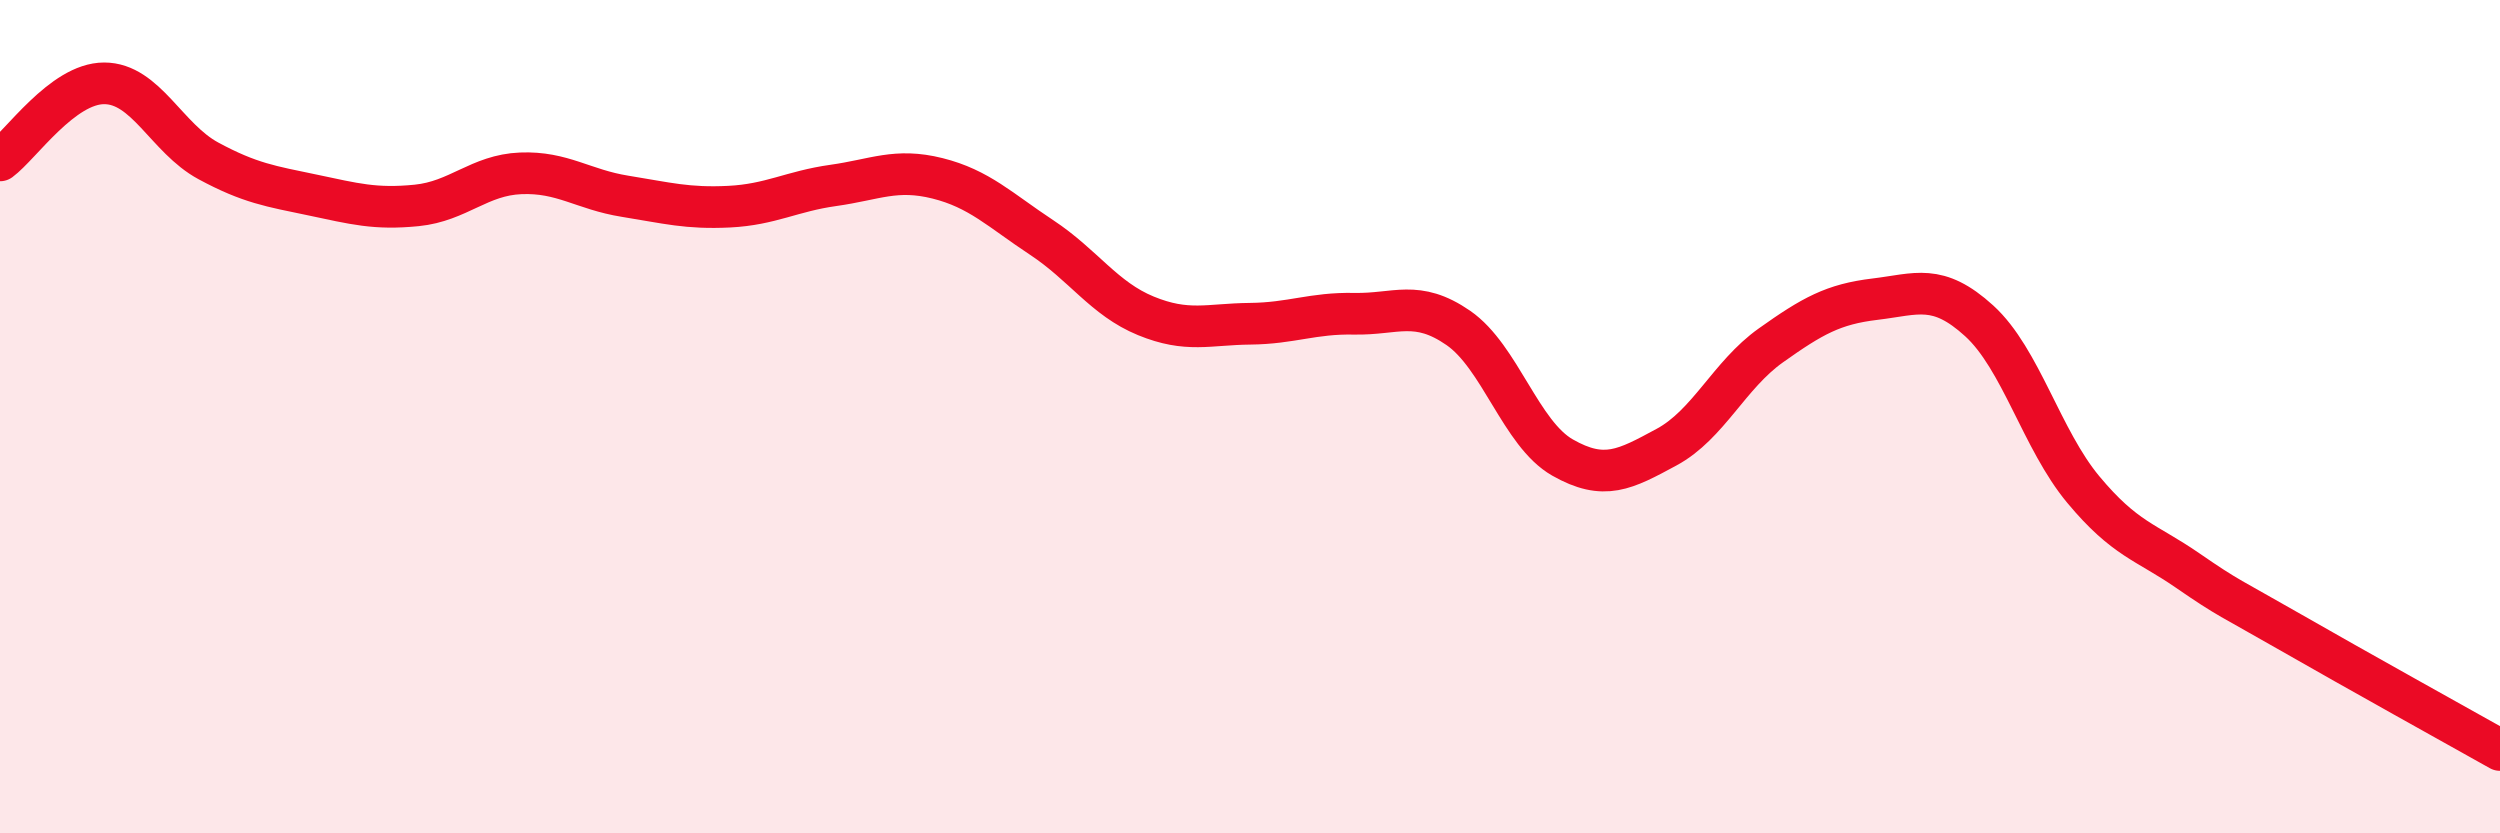
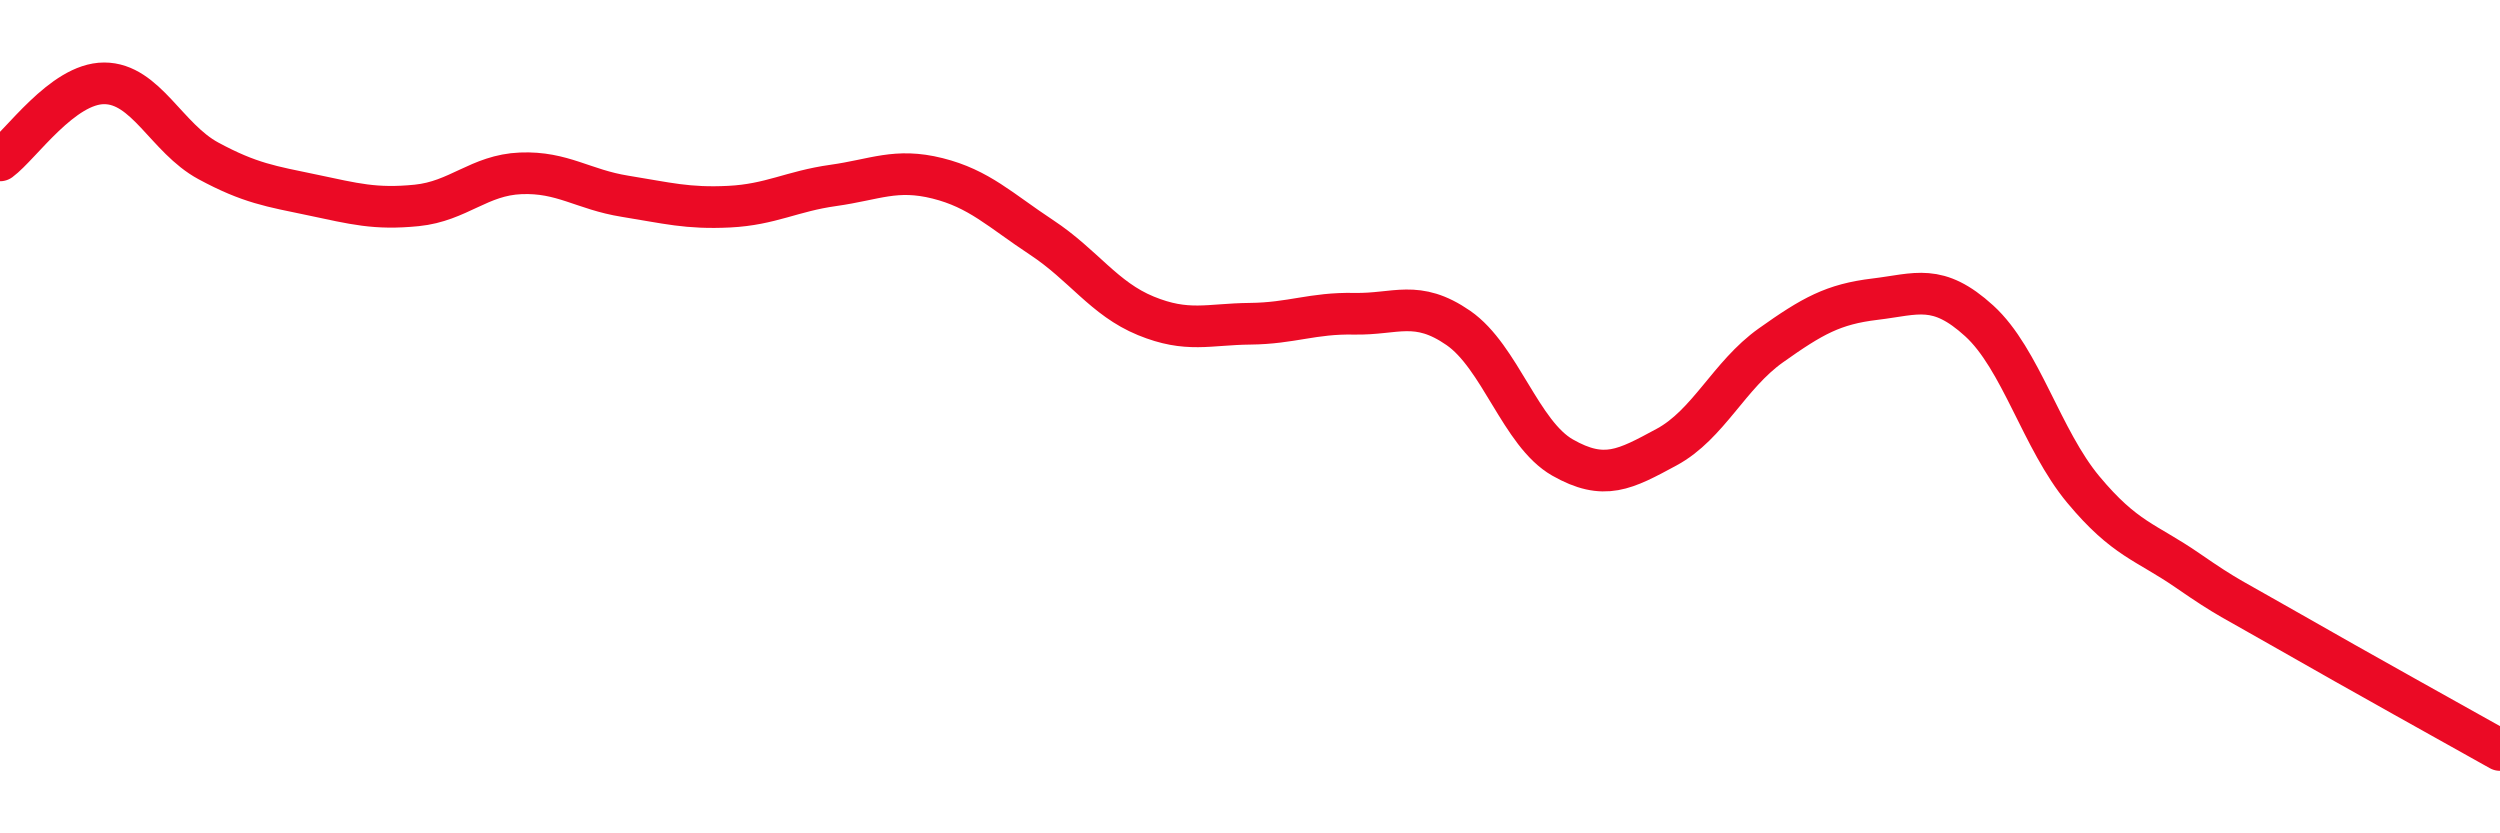
<svg xmlns="http://www.w3.org/2000/svg" width="60" height="20" viewBox="0 0 60 20">
-   <path d="M 0,3.85 C 0.5,3.48 1.5,2 2.5,2 C 3.5,2 4,3.32 5,3.86 C 6,4.4 6.5,4.47 7.5,4.68 C 8.5,4.89 9,5.03 10,4.93 C 11,4.83 11.5,4.2 12.5,4.16 C 13.5,4.12 14,4.55 15,4.71 C 16,4.87 16.5,5.01 17.5,4.96 C 18.5,4.91 19,4.59 20,4.45 C 21,4.31 21.5,4.03 22.5,4.28 C 23.5,4.53 24,5.04 25,5.7 C 26,6.36 26.5,7.17 27.5,7.58 C 28.5,7.99 29,7.78 30,7.77 C 31,7.76 31.5,7.51 32.5,7.53 C 33.5,7.55 34,7.18 35,7.87 C 36,8.56 36.5,10.41 37.5,10.98 C 38.5,11.55 39,11.27 40,10.73 C 41,10.19 41.5,9 42.5,8.29 C 43.5,7.58 44,7.3 45,7.18 C 46,7.06 46.5,6.79 47.5,7.7 C 48.5,8.61 49,10.55 50,11.75 C 51,12.95 51.5,13 52.5,13.69 C 53.5,14.38 53.5,14.33 55,15.19 C 56.5,16.05 59,17.44 60,18L60 20L0 20Z" fill="#EB0A25" opacity="0.1" stroke-linecap="round" stroke-linejoin="round" />
  <path d="M 0,3.85 C 0.5,3.48 1.5,2 2.5,2 C 3.5,2 4,3.32 5,3.86 C 6,4.4 6.5,4.47 7.5,4.68 C 8.5,4.89 9,5.03 10,4.93 C 11,4.83 11.5,4.2 12.5,4.16 C 13.5,4.12 14,4.55 15,4.71 C 16,4.87 16.5,5.01 17.5,4.96 C 18.5,4.91 19,4.59 20,4.45 C 21,4.31 21.5,4.03 22.5,4.28 C 23.5,4.53 24,5.04 25,5.7 C 26,6.36 26.5,7.17 27.5,7.58 C 28.5,7.99 29,7.78 30,7.77 C 31,7.76 31.5,7.51 32.5,7.53 C 33.5,7.55 34,7.18 35,7.87 C 36,8.56 36.5,10.41 37.5,10.98 C 38.5,11.55 39,11.27 40,10.73 C 41,10.19 41.5,9 42.5,8.29 C 43.5,7.58 44,7.3 45,7.18 C 46,7.06 46.5,6.79 47.5,7.7 C 48.5,8.61 49,10.55 50,11.75 C 51,12.95 51.5,13 52.5,13.69 C 53.5,14.38 53.5,14.33 55,15.19 C 56.5,16.05 59,17.44 60,18" stroke="#EB0A25" stroke-width="1" fill="none" stroke-linecap="round" stroke-linejoin="round" />
</svg>